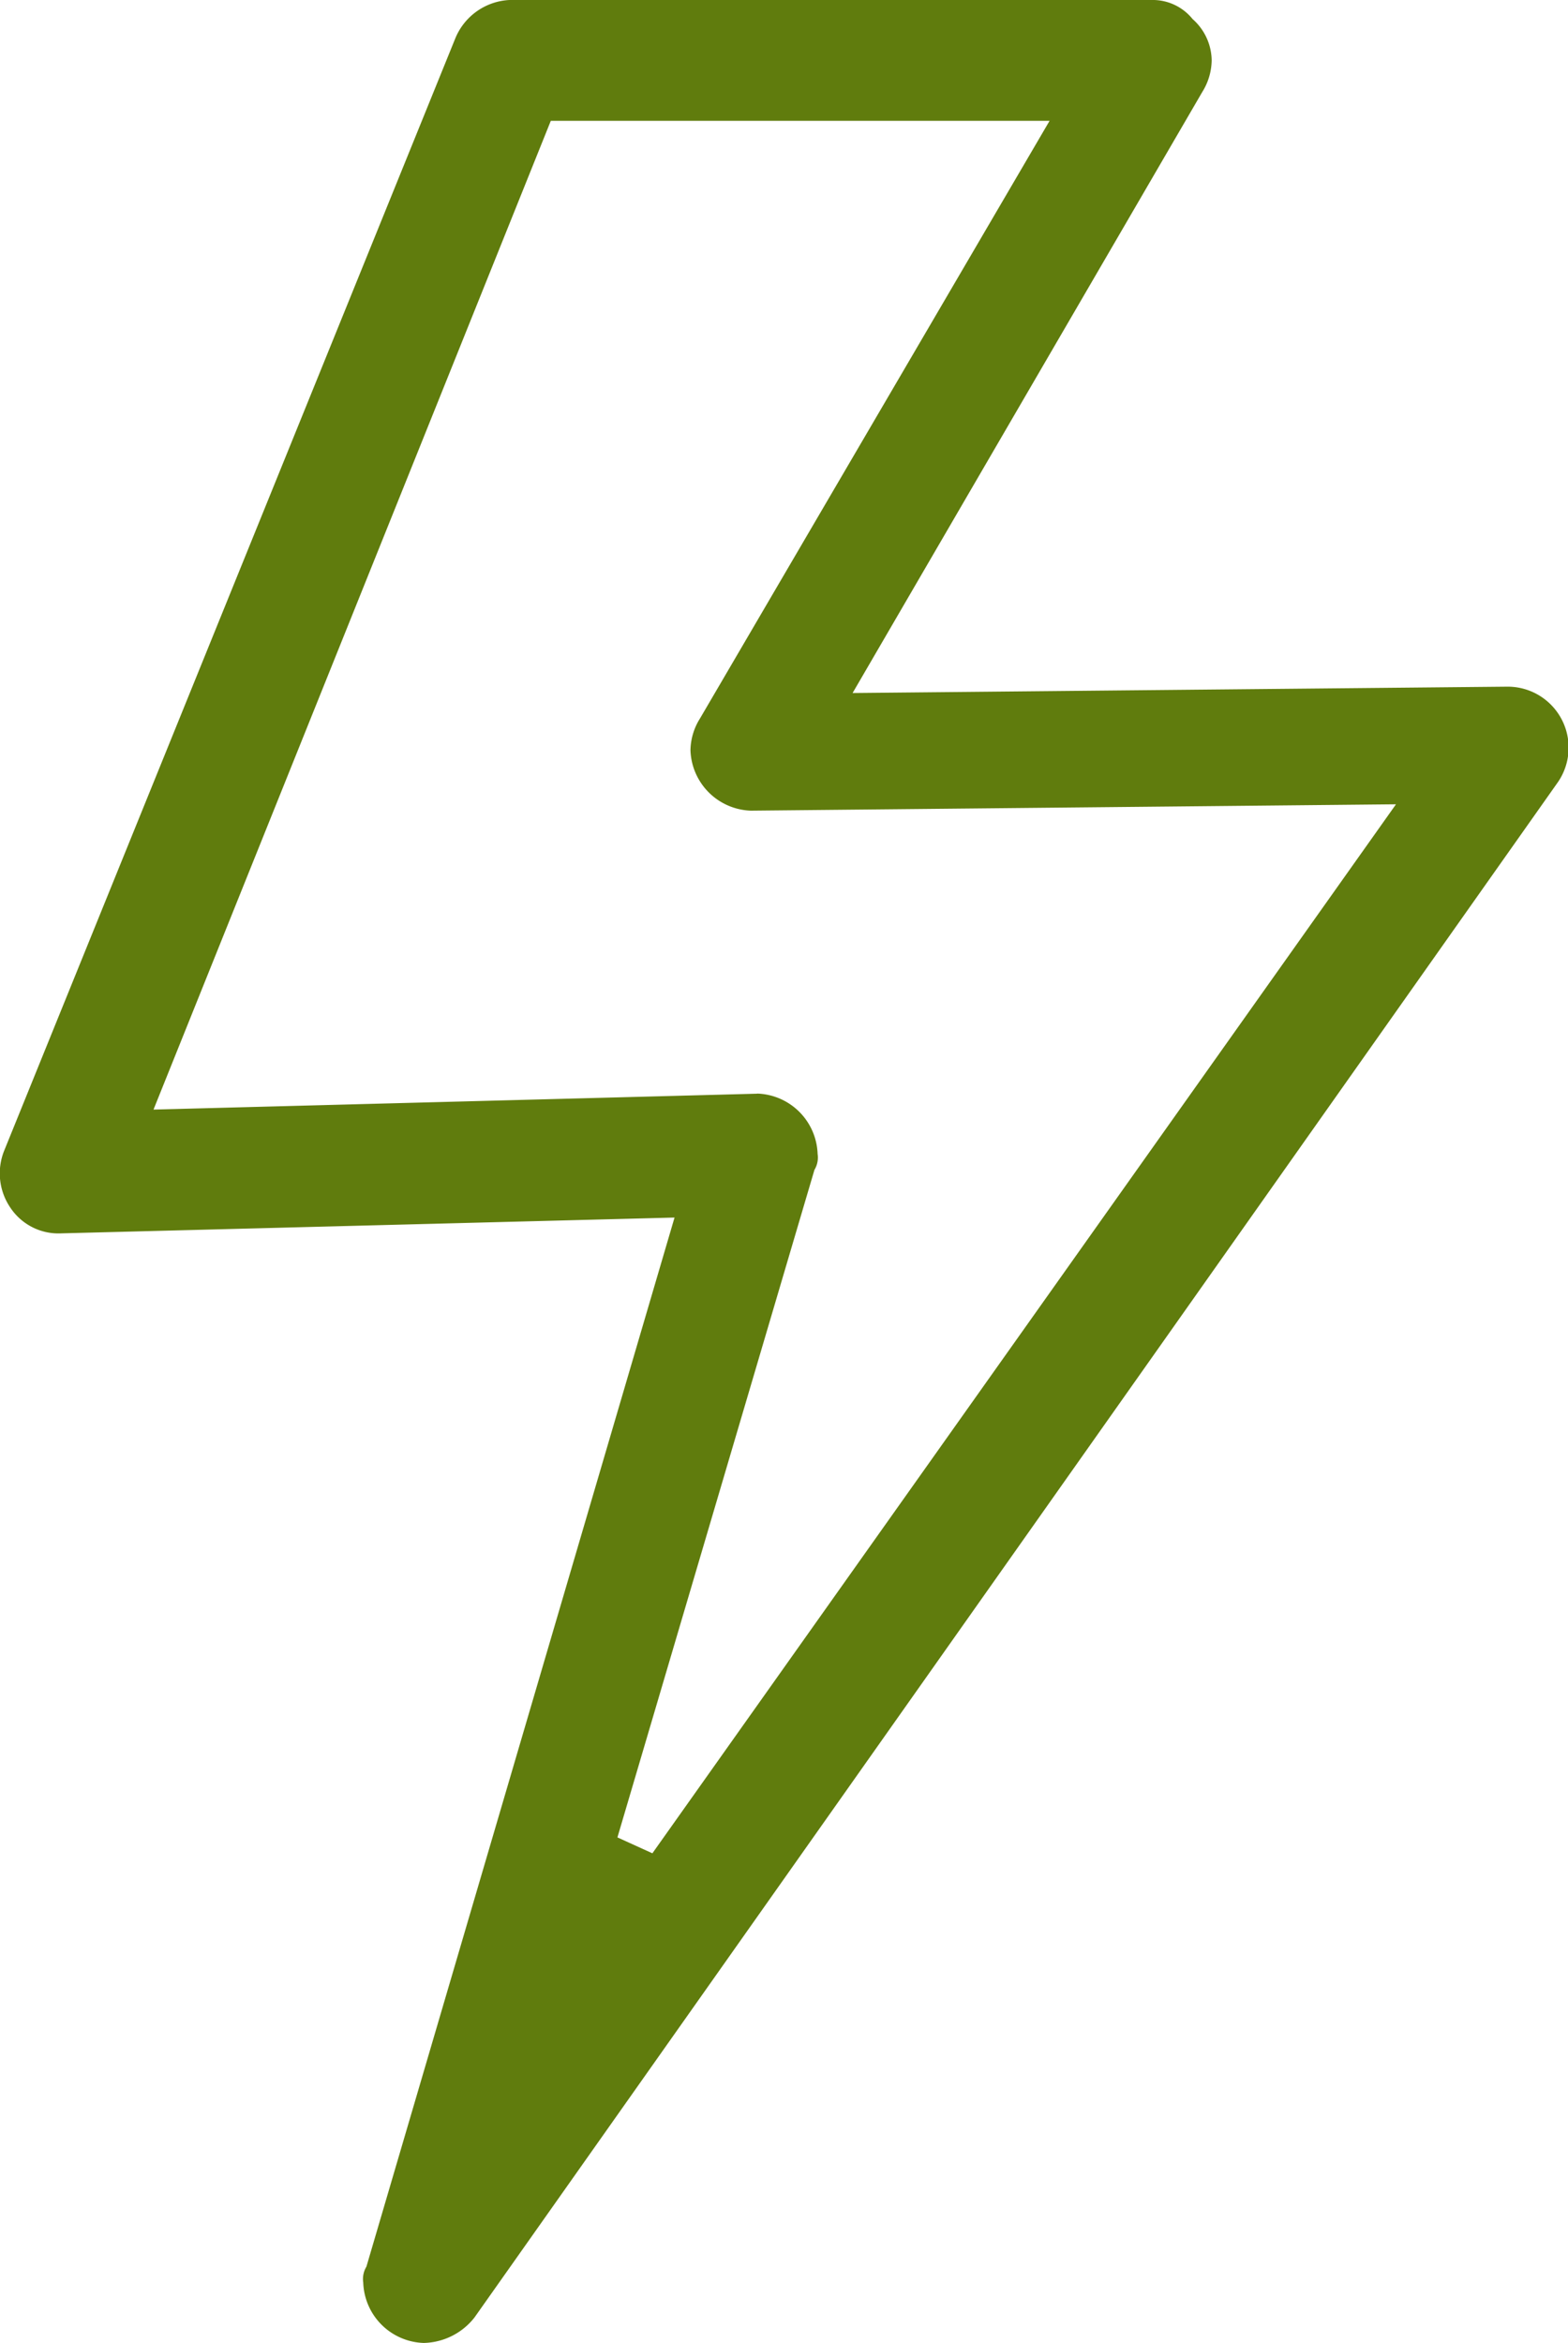
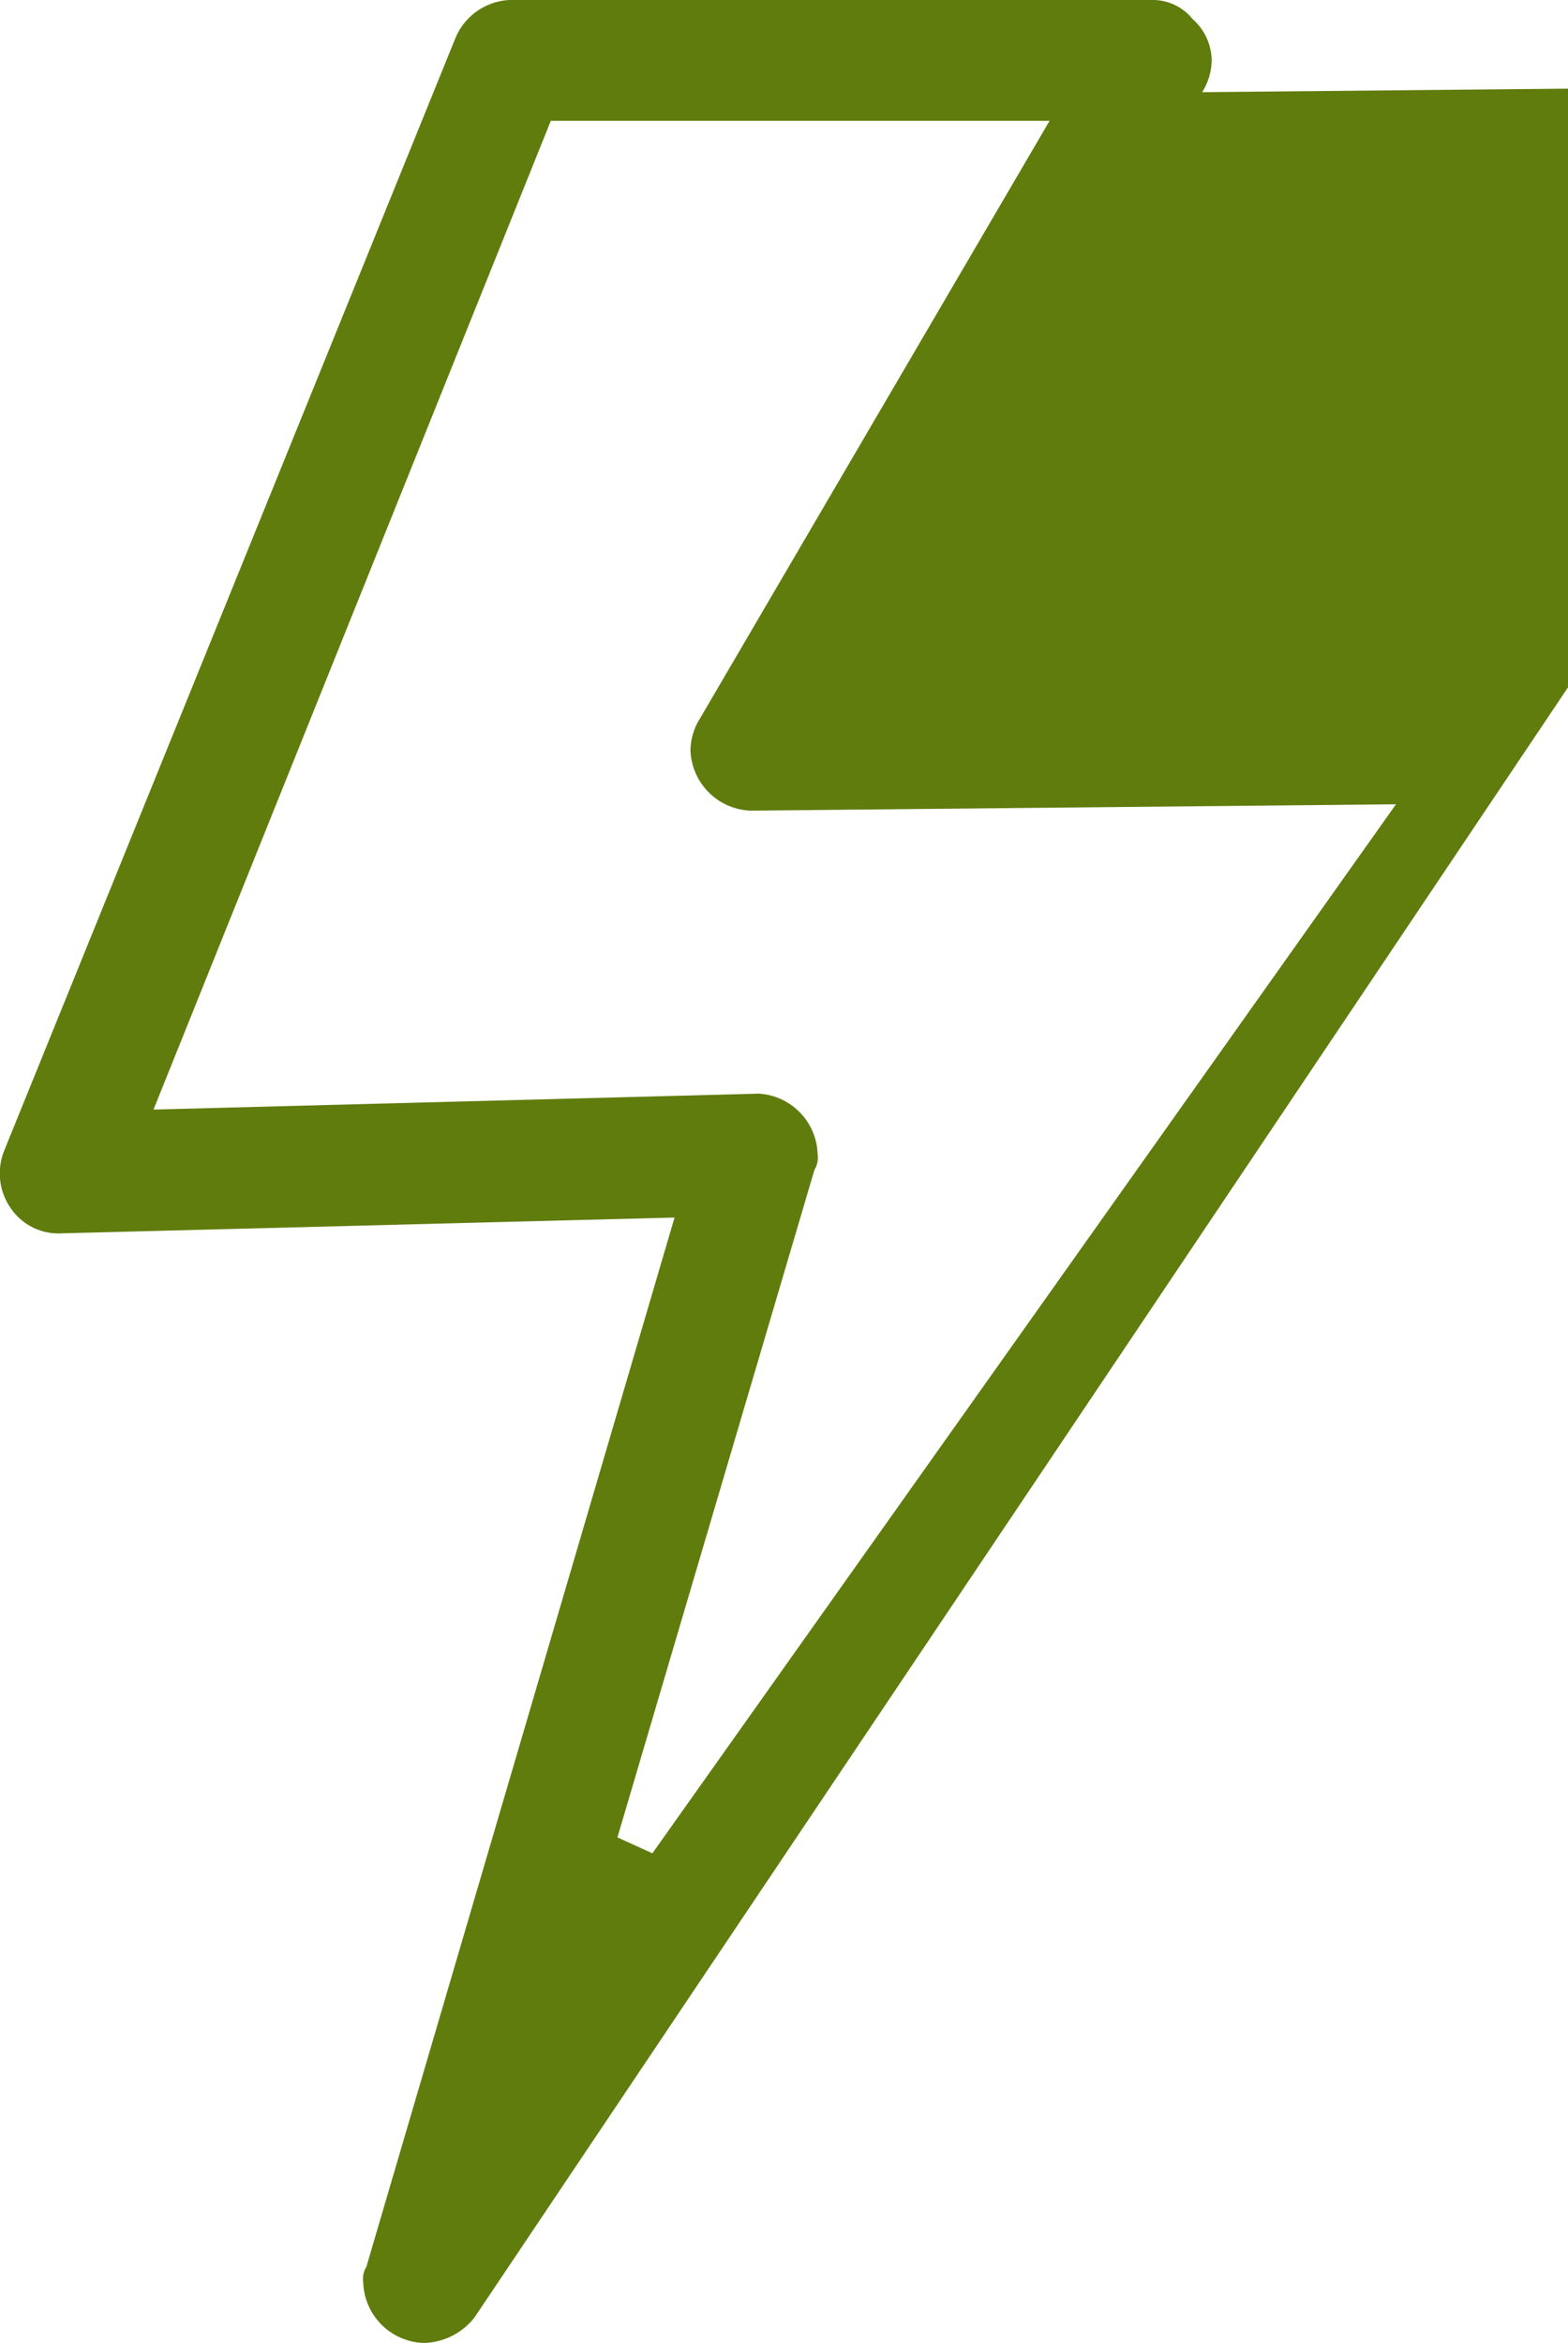
<svg xmlns="http://www.w3.org/2000/svg" viewBox="0 0 70.971 106">
  <defs>
    <style>
      .cls-1 {
        fill: #607c0d;
      }
    </style>
  </defs>
-   <path id="Path_1728" data-name="Path 1728" class="cls-1" d="M19.143,106a2.829,2.829,0,0,1-2.733-2.733,1.078,1.078,0,0,1,.144-.719L30.5,55.085,2.746,55.8a2.612,2.612,0,0,1-2.3-1.151,2.752,2.752,0,0,1-.288-2.589L20.581,1.726A2.8,2.8,0,0,1,23.026,0H52.079a2.319,2.319,0,0,1,1.87.863,2.532,2.532,0,0,1,.863,1.87,2.775,2.775,0,0,1-.431,1.438L38.559,31.354l29.628-.288a2.759,2.759,0,0,1,2.3,4.315L21.444,104.849a3,3,0,0,1-2.3,1.151Zm15.1-56.524a2.829,2.829,0,0,1,2.733,2.733,1.078,1.078,0,0,1-.144.719l-8.917,30.2,1.582.719L63.154,36.388l-29.2.288a2.829,2.829,0,0,1-2.733-2.733,2.775,2.775,0,0,1,.431-1.438L47.476,5.465H24.9L6.917,50.2l27.327-.719Z" transform="translate(0.031)" />
+   <path id="Path_1728" data-name="Path 1728" class="cls-1" d="M19.143,106a2.829,2.829,0,0,1-2.733-2.733,1.078,1.078,0,0,1,.144-.719L30.5,55.085,2.746,55.8a2.612,2.612,0,0,1-2.3-1.151,2.752,2.752,0,0,1-.288-2.589L20.581,1.726A2.8,2.8,0,0,1,23.026,0H52.079a2.319,2.319,0,0,1,1.87.863,2.532,2.532,0,0,1,.863,1.87,2.775,2.775,0,0,1-.431,1.438l29.628-.288a2.759,2.759,0,0,1,2.3,4.315L21.444,104.849a3,3,0,0,1-2.3,1.151Zm15.1-56.524a2.829,2.829,0,0,1,2.733,2.733,1.078,1.078,0,0,1-.144.719l-8.917,30.2,1.582.719L63.154,36.388l-29.2.288a2.829,2.829,0,0,1-2.733-2.733,2.775,2.775,0,0,1,.431-1.438L47.476,5.465H24.9L6.917,50.2l27.327-.719Z" transform="translate(0.031)" />
</svg>